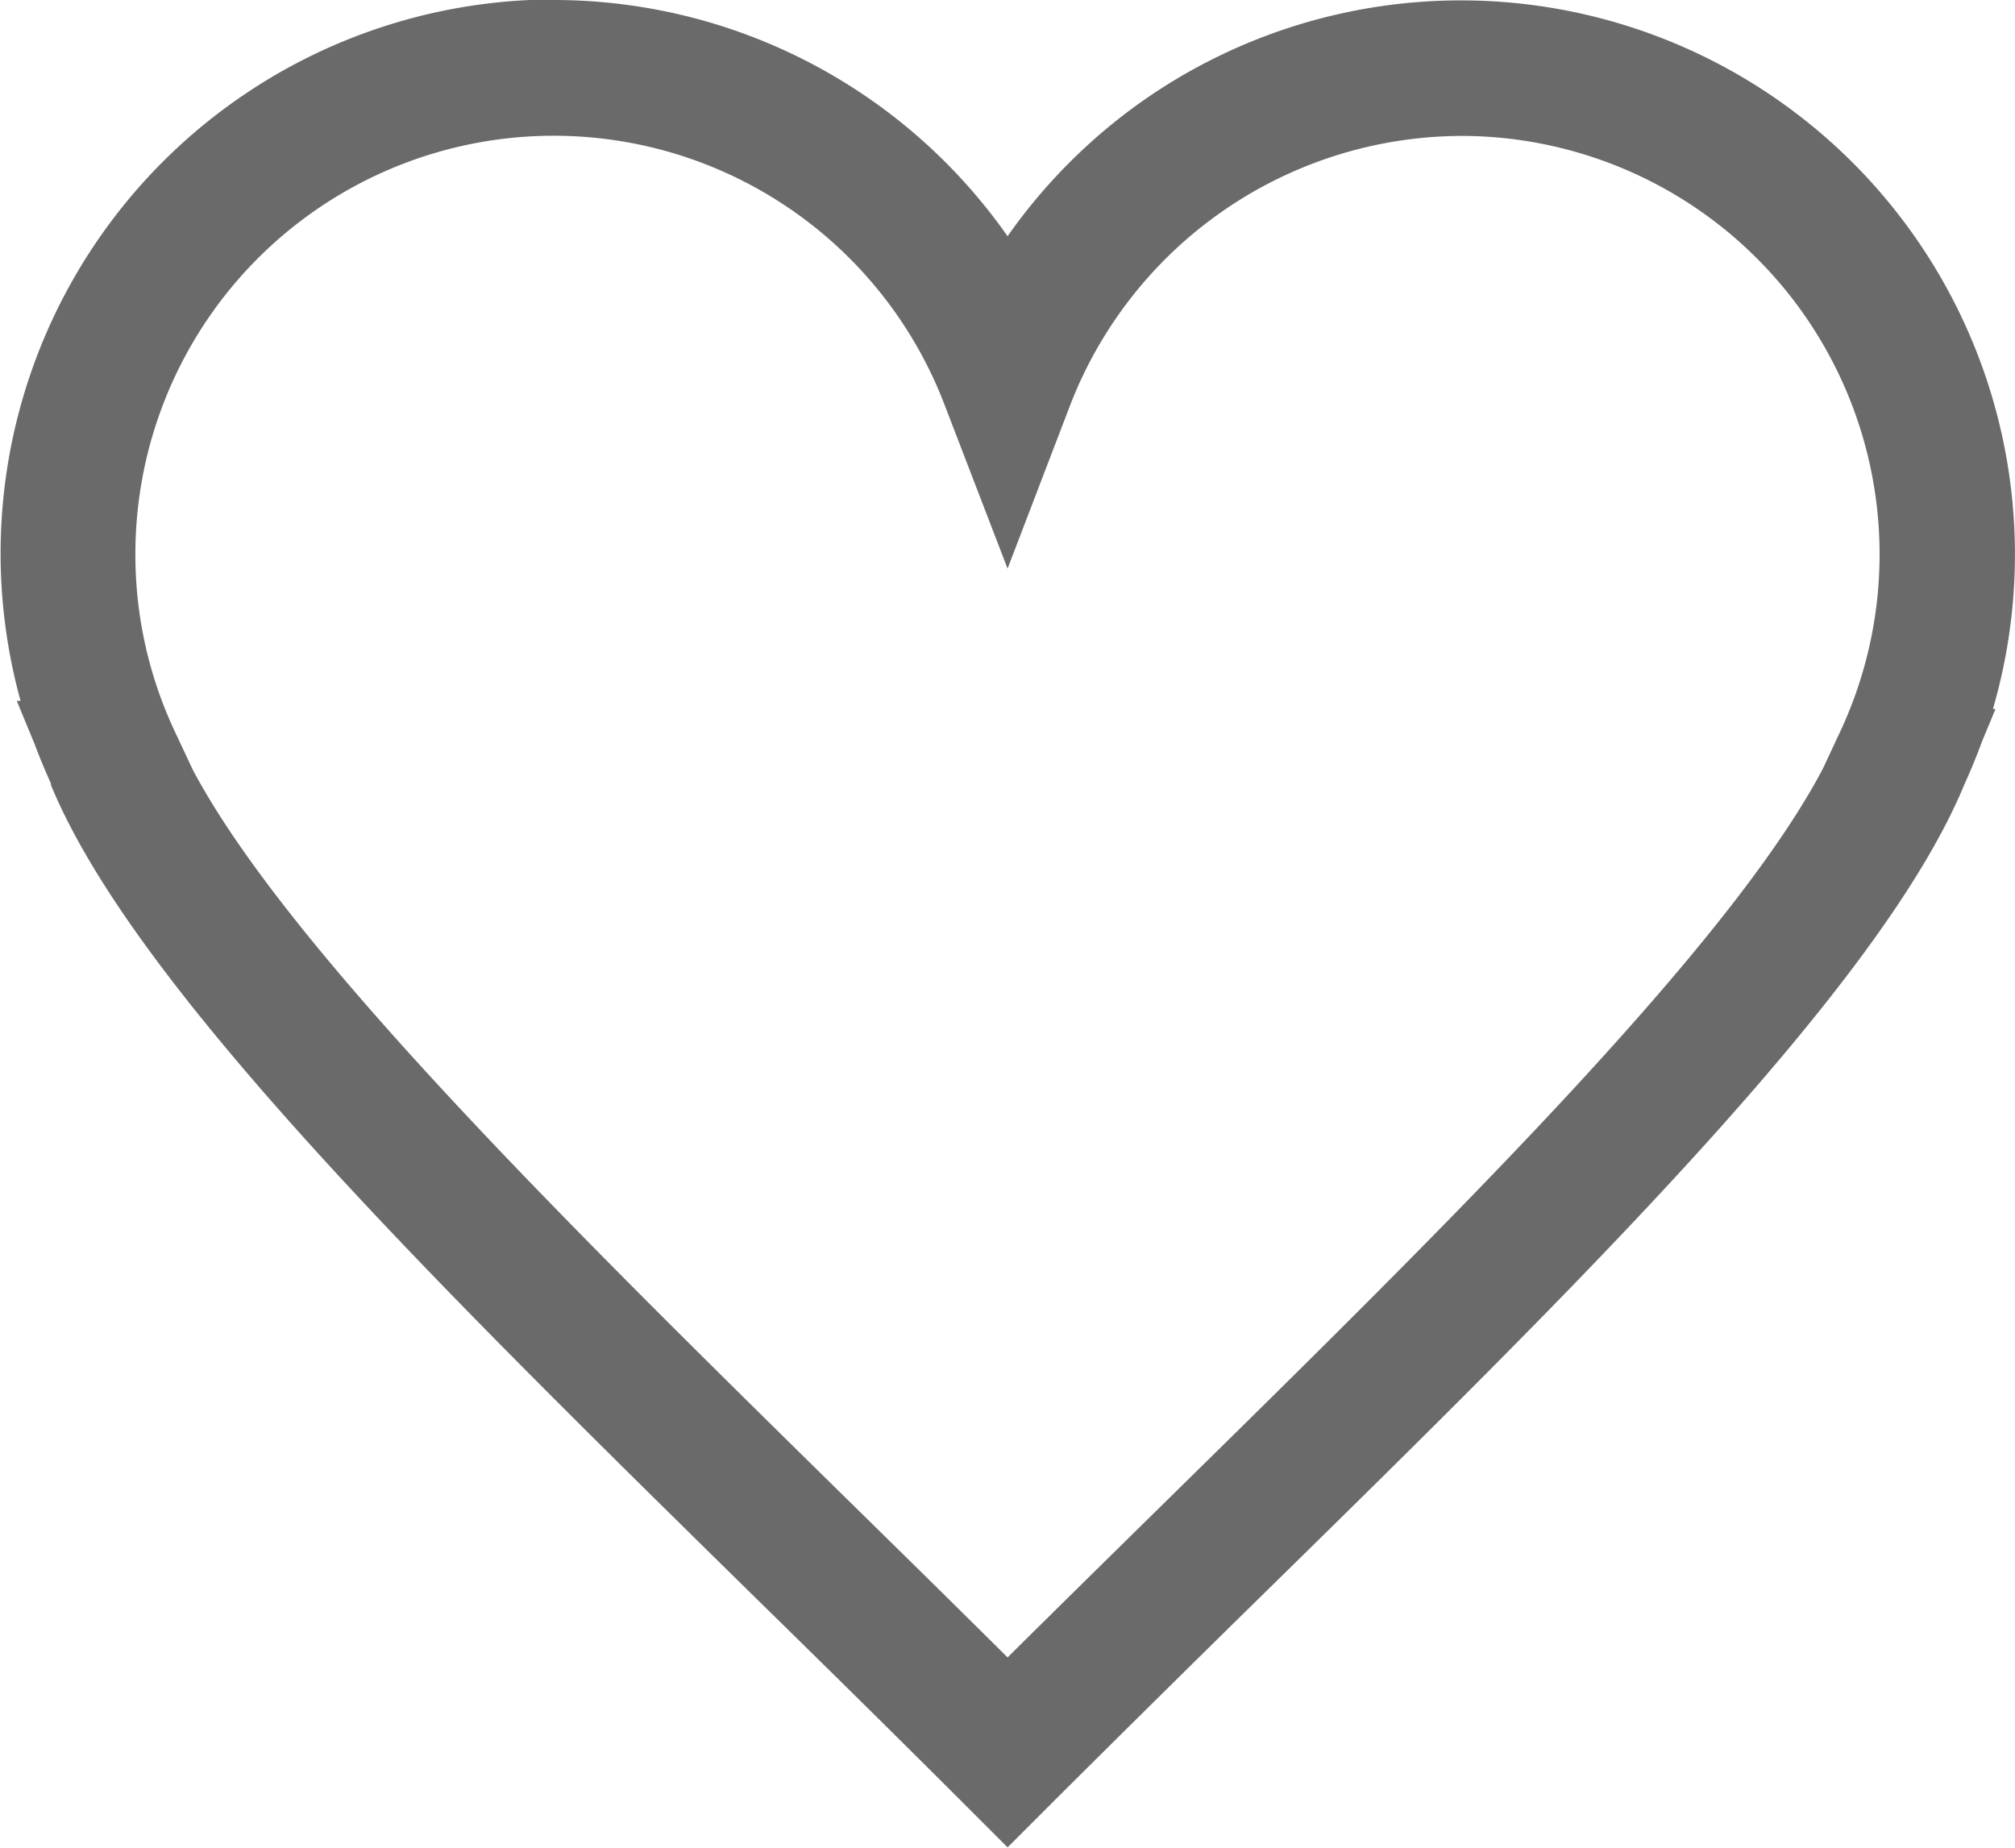
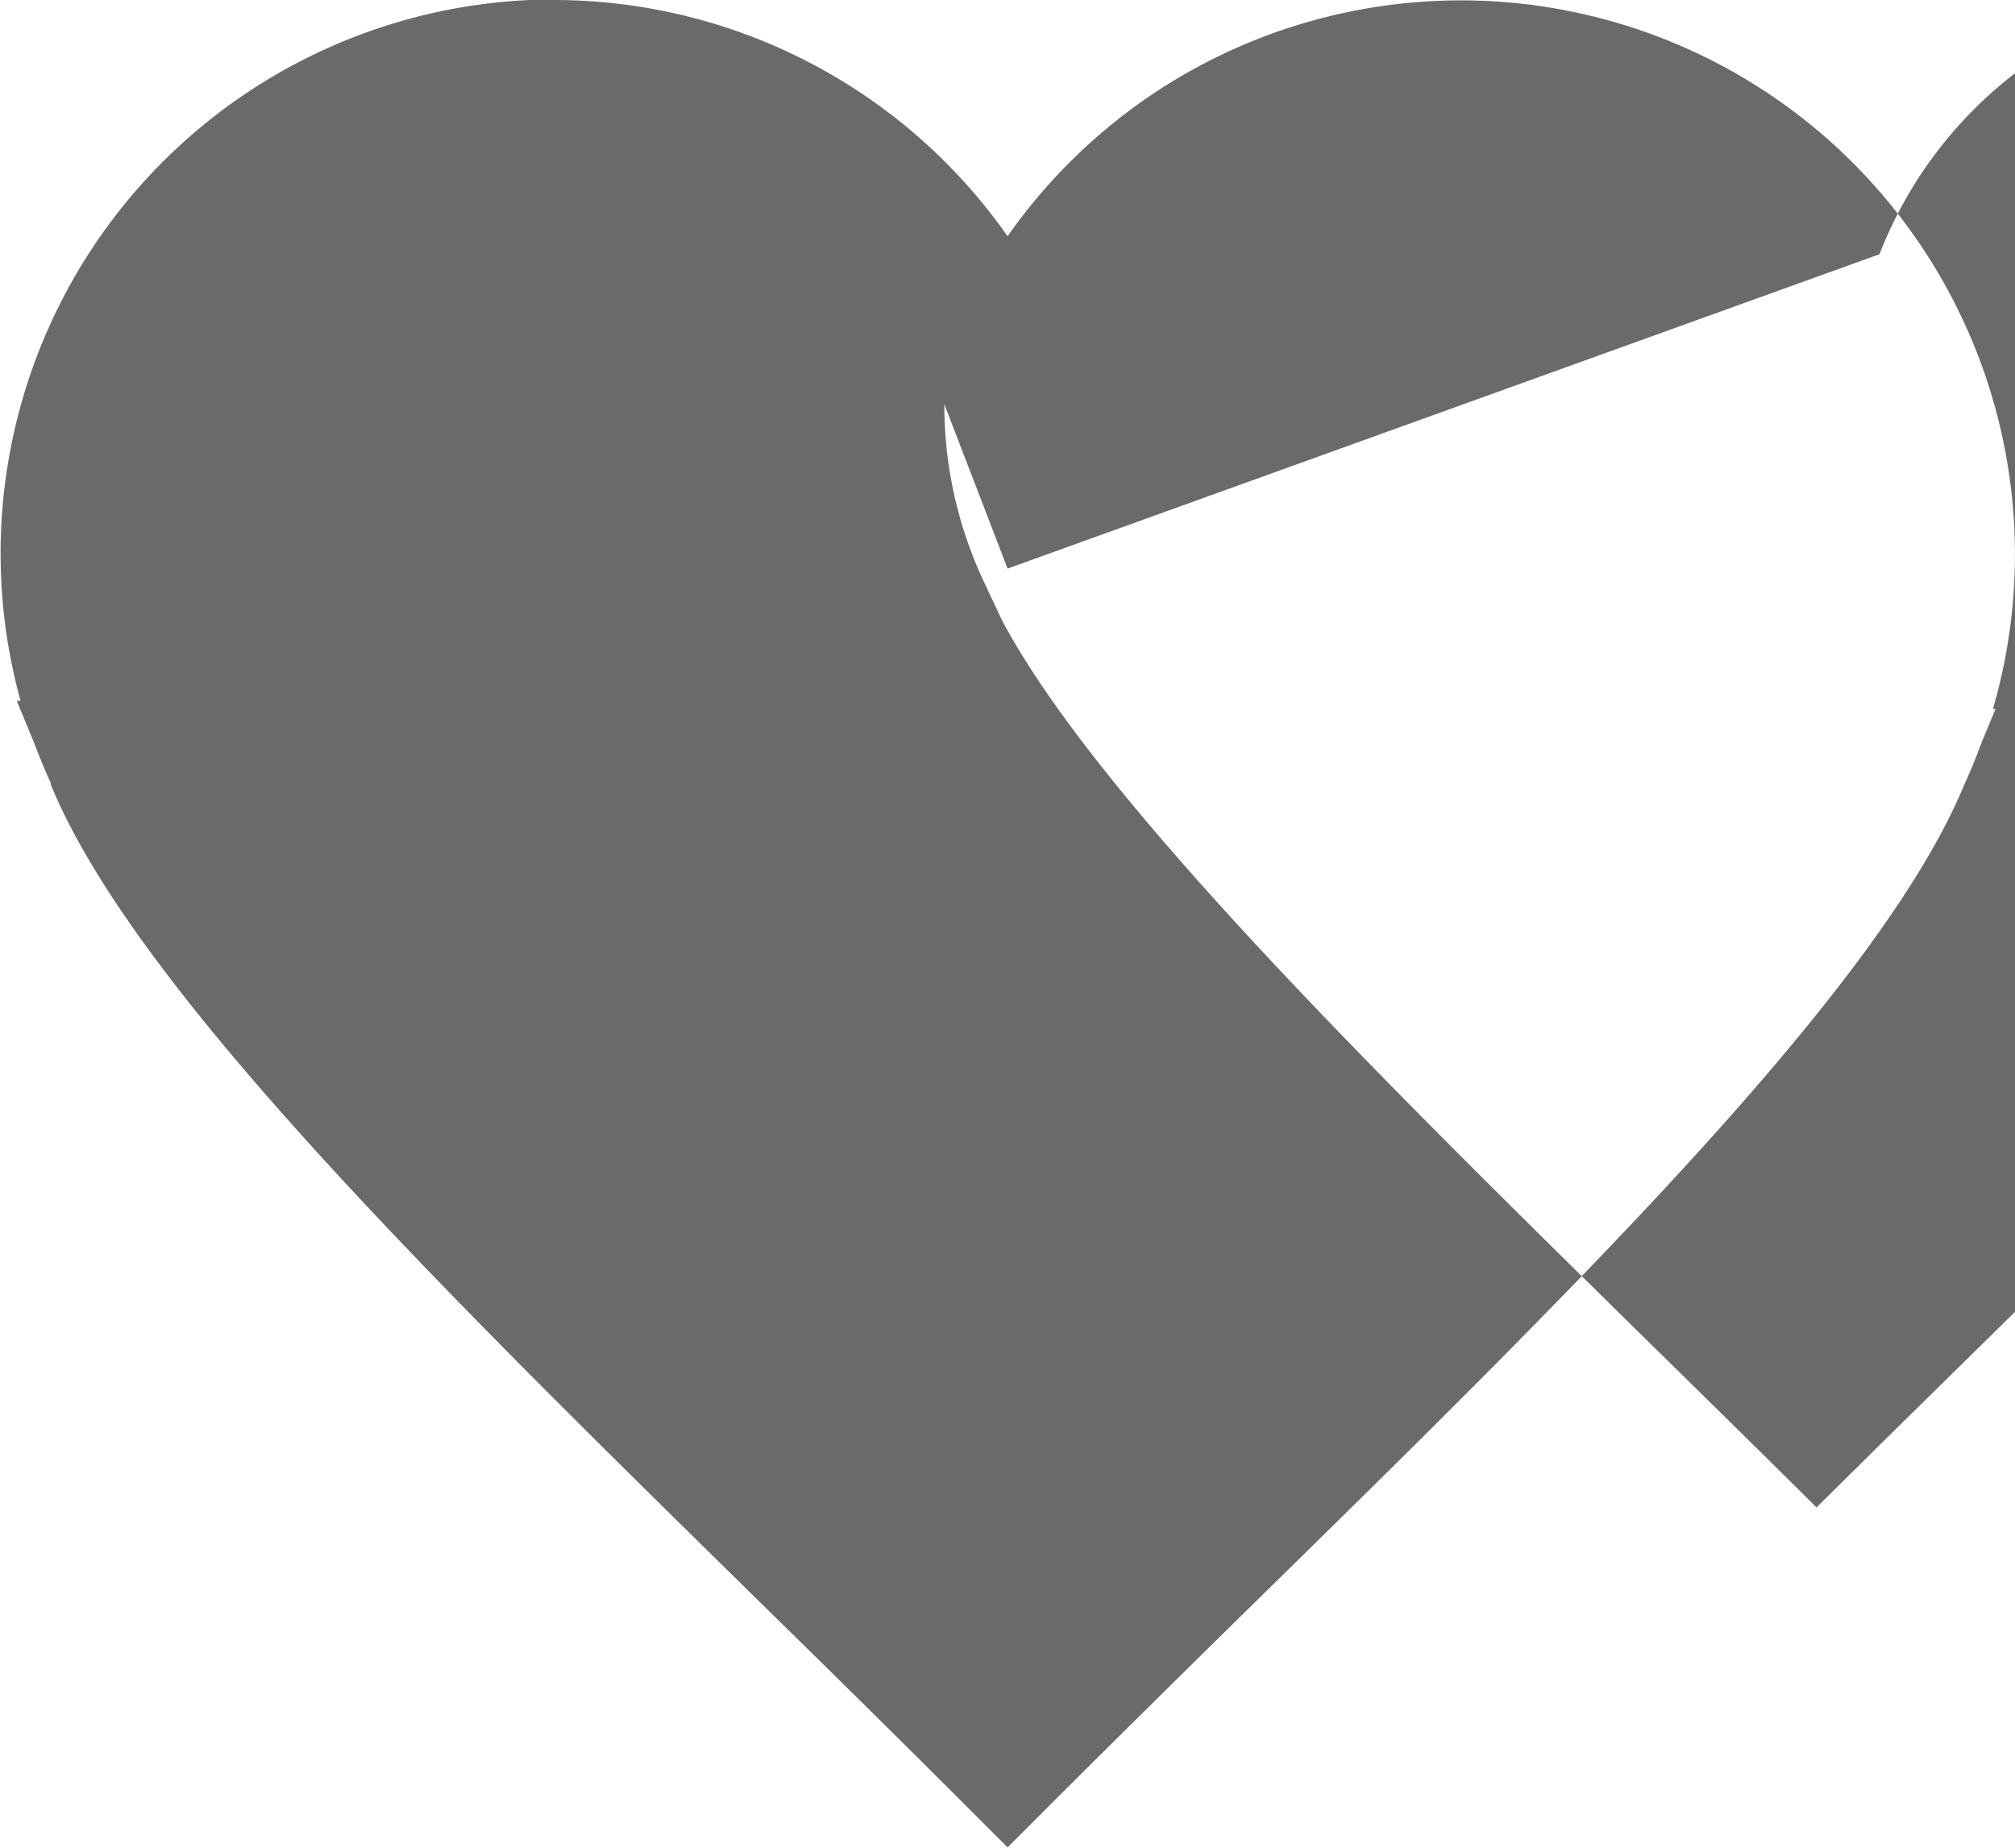
<svg xmlns="http://www.w3.org/2000/svg" width="14.883" height="13.652">
-   <path data-name="パス 119214" d="M4.09 0a4.093 4.093 0 0 1 3.352 1.745A4.106 4.106 0 0 1 8.452.737a4.092 4.092 0 0 1 6.268 4.5h.019l-.1.241q-.059.161-.131.319c-.62 1.5-2.854 3.7-5.22 6.02-.493.484-1 .985-1.492 1.475l-.354.354-.354-.354c-.491-.491-1-.992-1.495-1.477C3.229 9.492.993 7.297.376 5.798v-.011q-.065-.143-.12-.29l-.132-.32h.028A4.092 4.092 0 0 1 4.094-.004Zm3.352 4.2-.467-1.214A3.09 3.09 0 0 0 1 4.094a3.067 3.067 0 0 0 .292 1.311l.133.283c.707 1.333 2.821 3.41 4.87 5.424.378.371.766.752 1.147 1.131.381-.378.768-.758 1.145-1.129 2.056-2.02 4.178-4.105 4.878-5.438l.127-.272a3.091 3.091 0 0 0-2.8-4.4 3.109 3.109 0 0 0-2.885 1.982Z" fill="#6A6A6A" />
+   <path data-name="パス 119214" d="M4.09 0a4.093 4.093 0 0 1 3.352 1.745A4.106 4.106 0 0 1 8.452.737a4.092 4.092 0 0 1 6.268 4.5h.019l-.1.241q-.059.161-.131.319c-.62 1.5-2.854 3.7-5.22 6.02-.493.484-1 .985-1.492 1.475l-.354.354-.354-.354c-.491-.491-1-.992-1.495-1.477C3.229 9.492.993 7.297.376 5.798v-.011q-.065-.143-.12-.29l-.132-.32h.028A4.092 4.092 0 0 1 4.094-.004Zm3.352 4.2-.467-1.214a3.067 3.067 0 0 0 .292 1.311l.133.283c.707 1.333 2.821 3.41 4.87 5.424.378.371.766.752 1.147 1.131.381-.378.768-.758 1.145-1.129 2.056-2.02 4.178-4.105 4.878-5.438l.127-.272a3.091 3.091 0 0 0-2.8-4.4 3.109 3.109 0 0 0-2.885 1.982Z" fill="#6A6A6A" />
</svg>